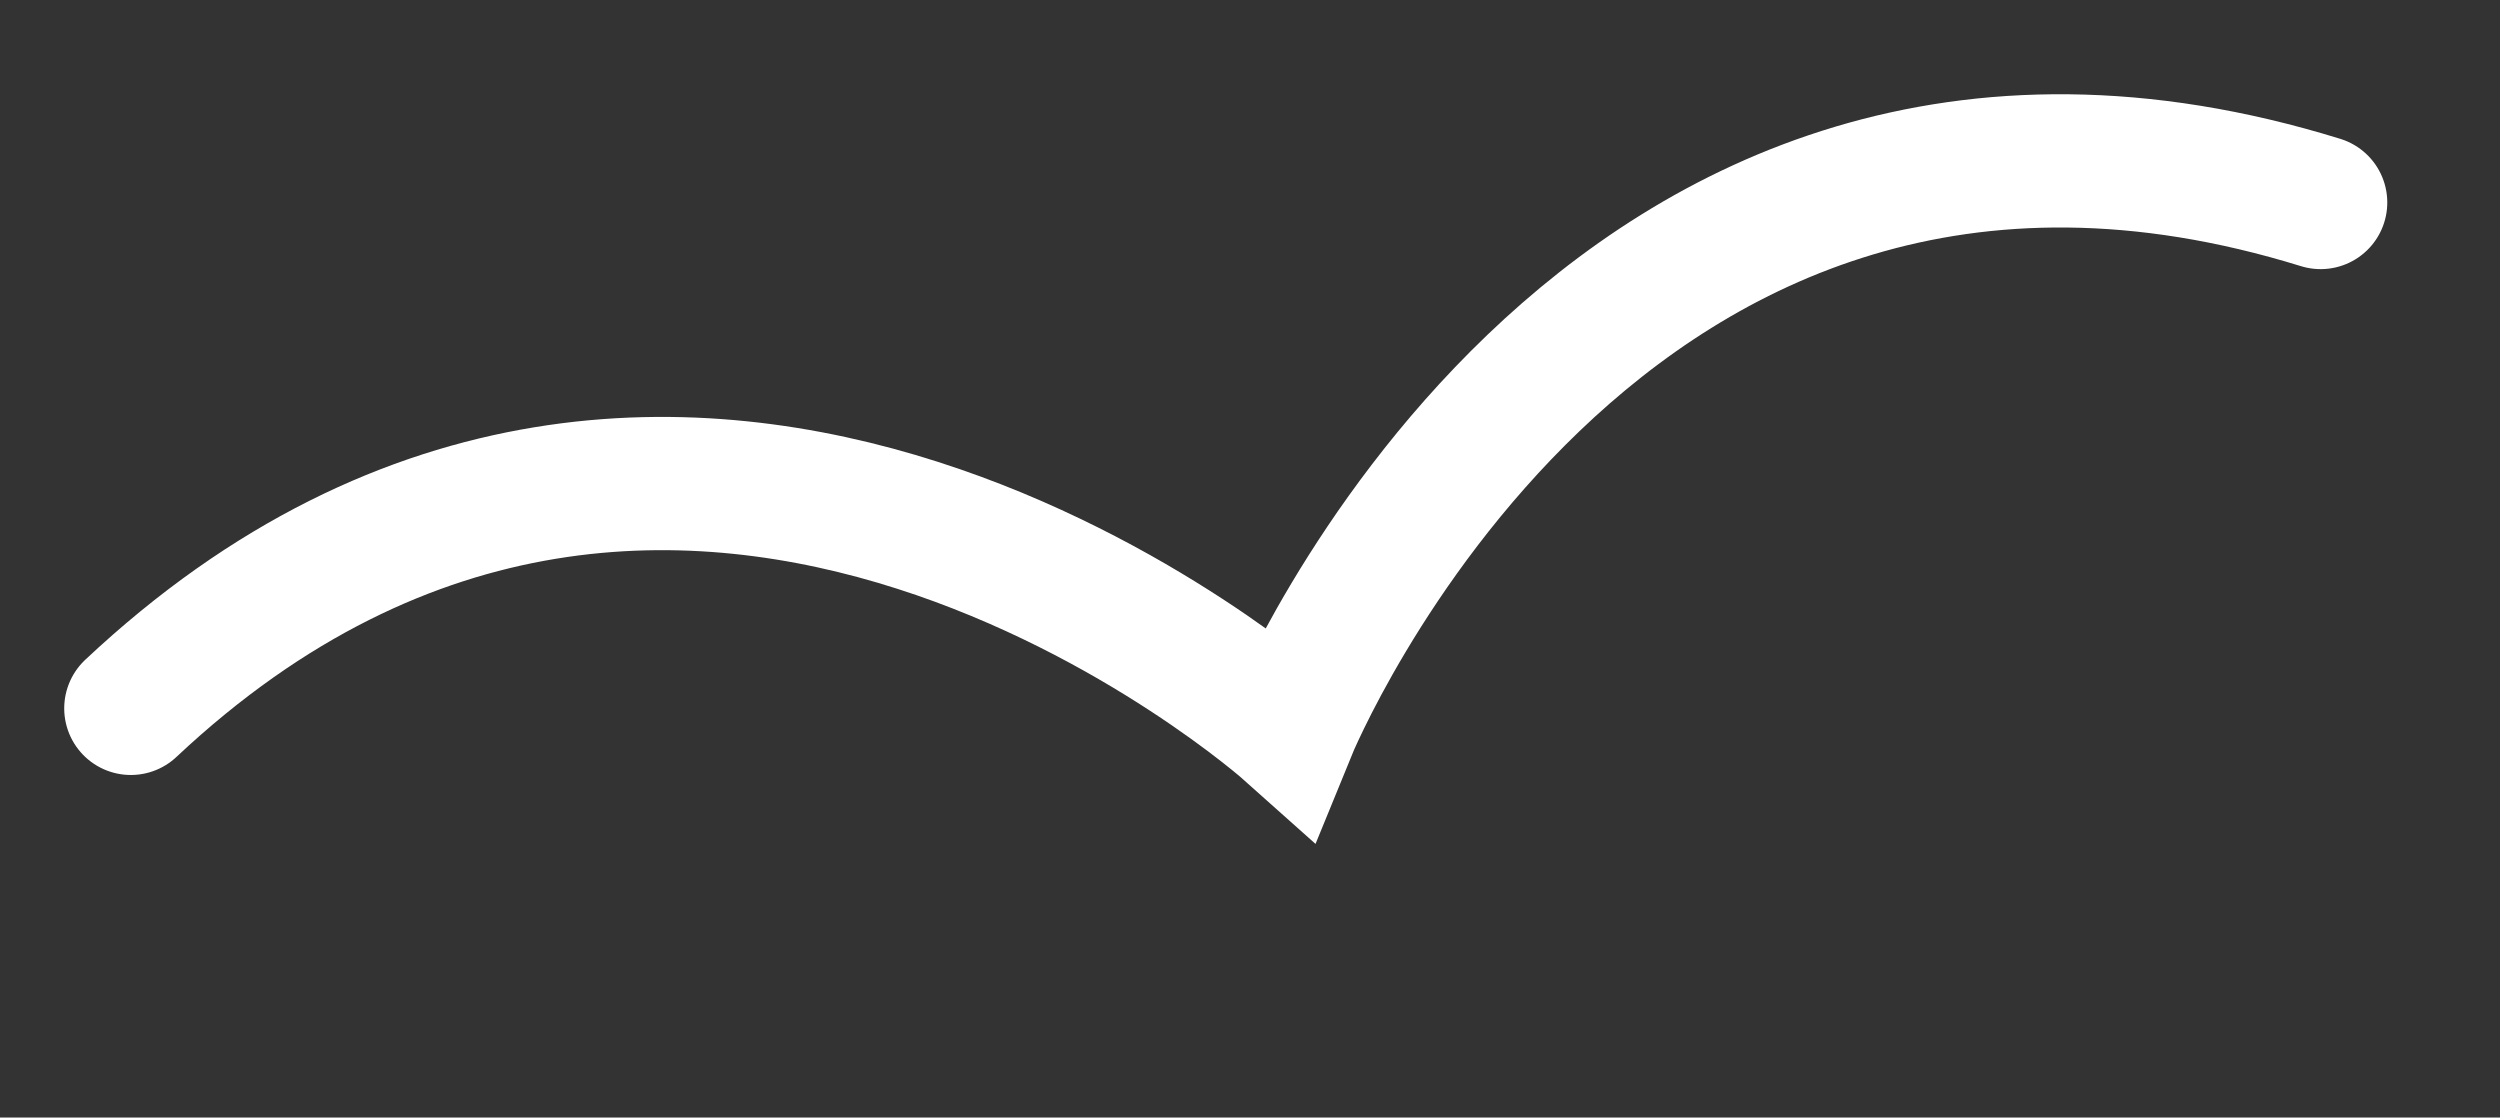
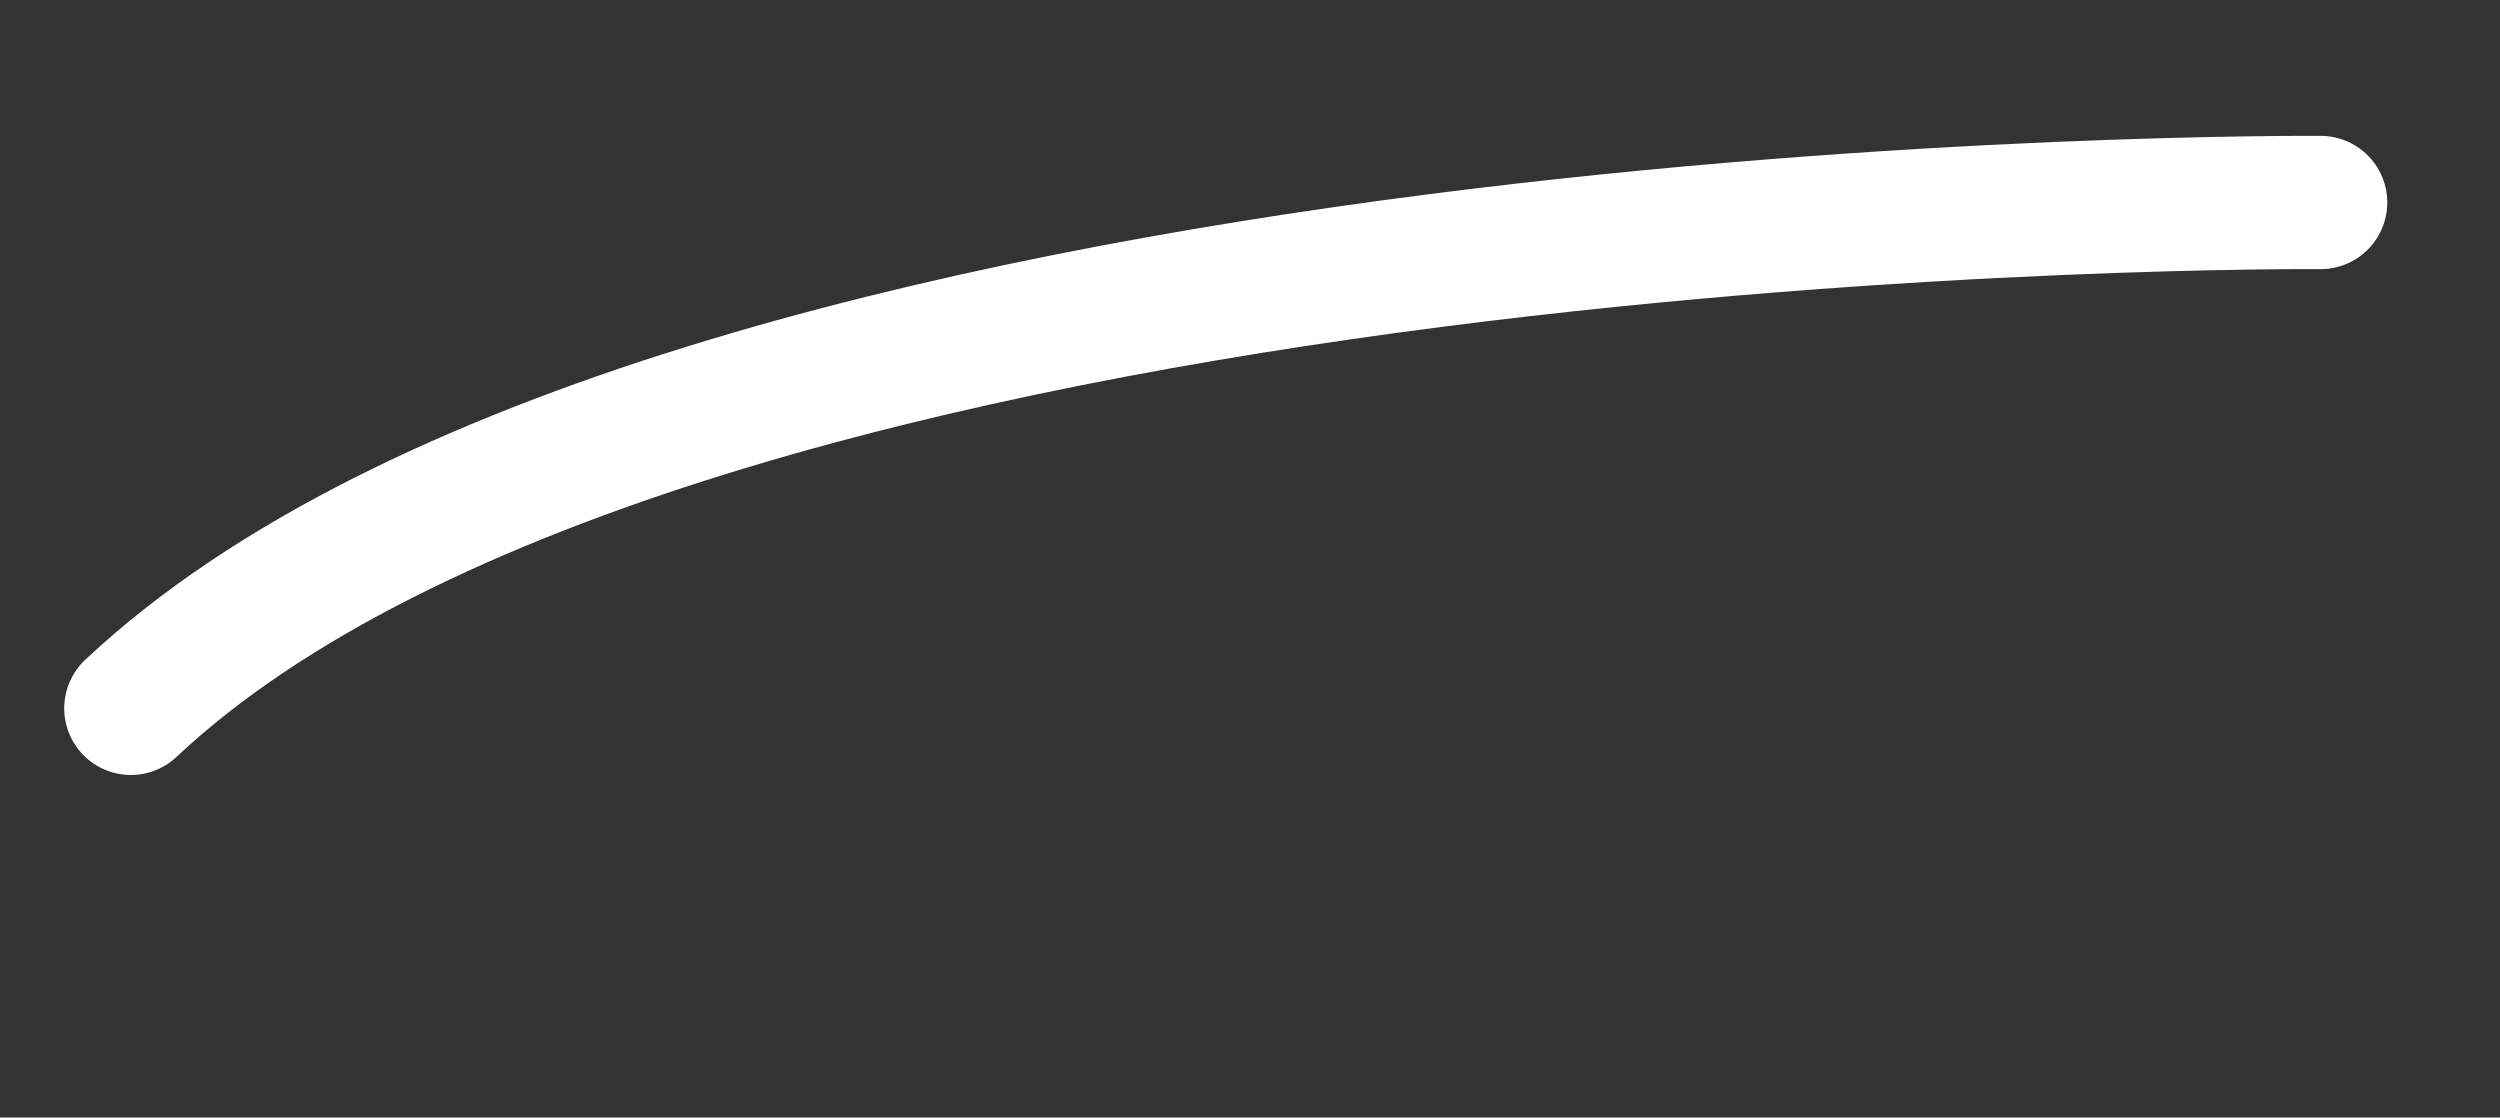
<svg xmlns="http://www.w3.org/2000/svg" width="75.018" height="33.534" viewBox="0 0 75.018 33.534">
  <rect x="0" y="0" width="75.018" height="33.534" fill="#333333" stroke="none" />
  <defs>
    <style>
      .cls-1 {
        fill: none;
        stroke: #fff;
        stroke-linecap: round;
        stroke-miterlimit: 10;
        stroke-width: 4px;
      }
    </style>
  </defs>
-   <path id="Pfad_54" data-name="Pfad 54" class="cls-1" d="M67.464,3.543C47.8-7.9,33.733,12.042,33.733,12.042S19.665-7.9,0,3.543" transform="matrix(0.974, -0.225, 0.225, 0.974, 3.129, 17.805)" />
+   <path id="Pfad_54" data-name="Pfad 54" class="cls-1" d="M67.464,3.543S19.665-7.9,0,3.543" transform="matrix(0.974, -0.225, 0.225, 0.974, 3.129, 17.805)" />
</svg>